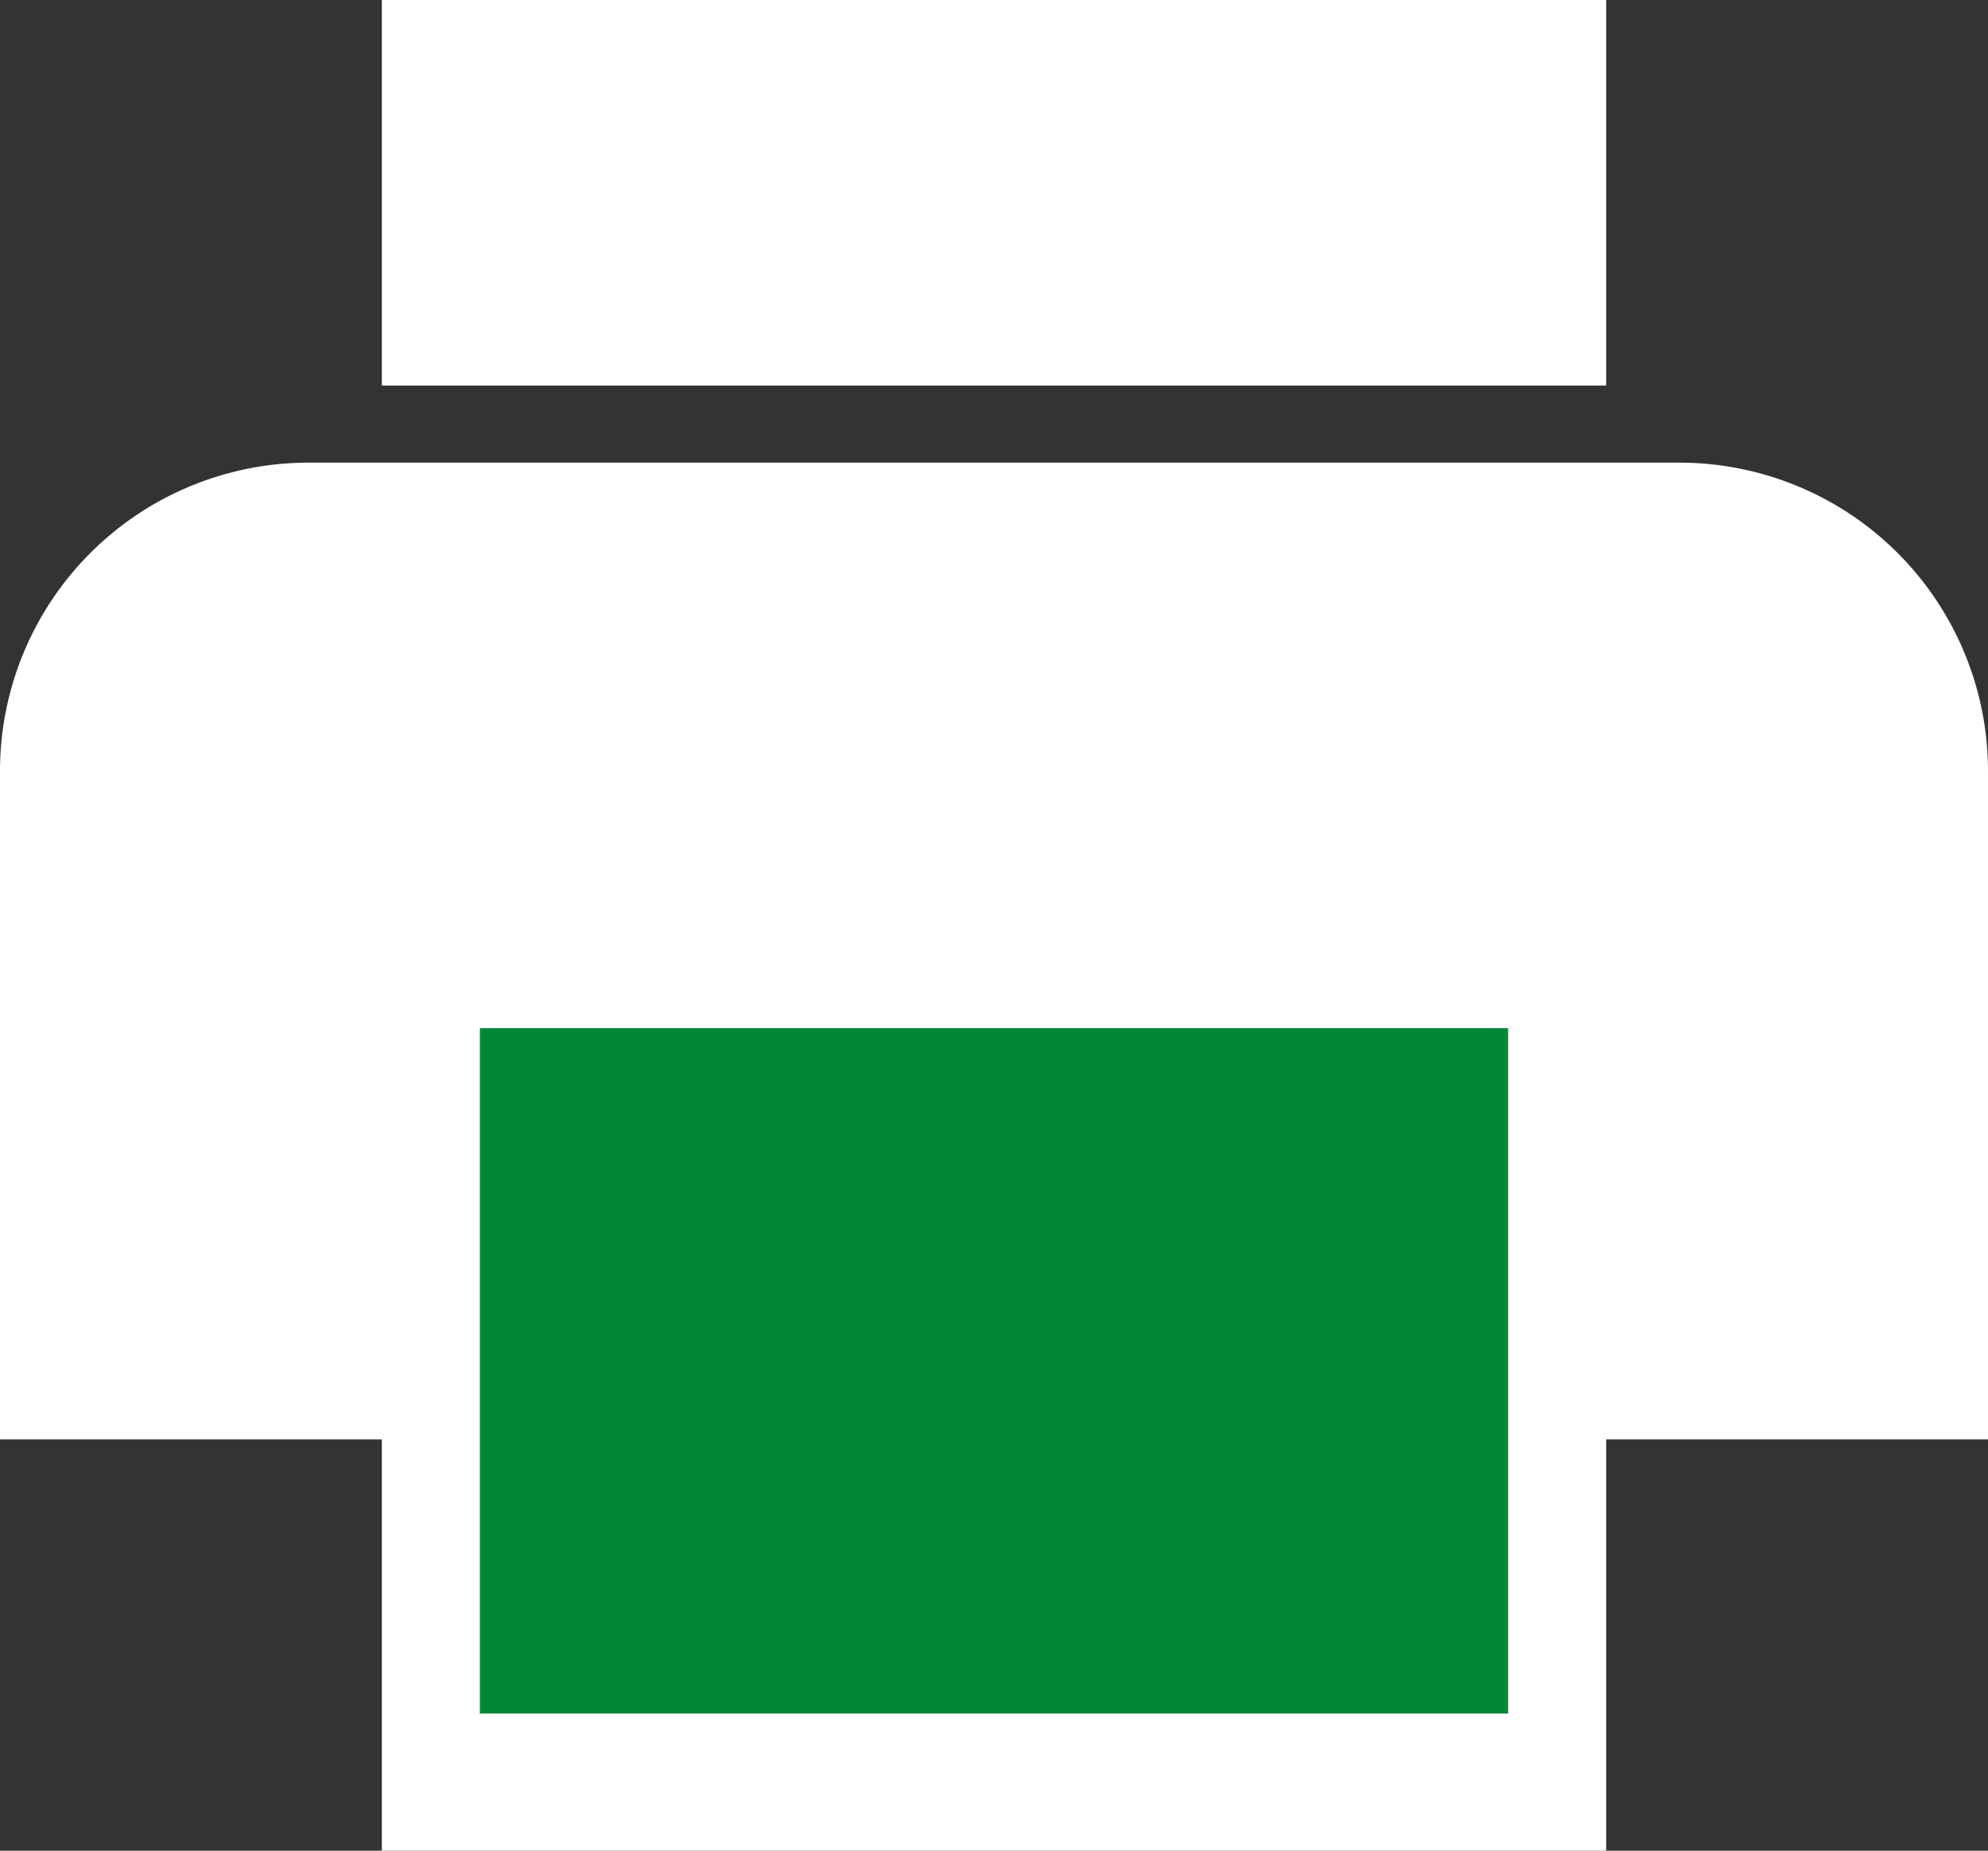
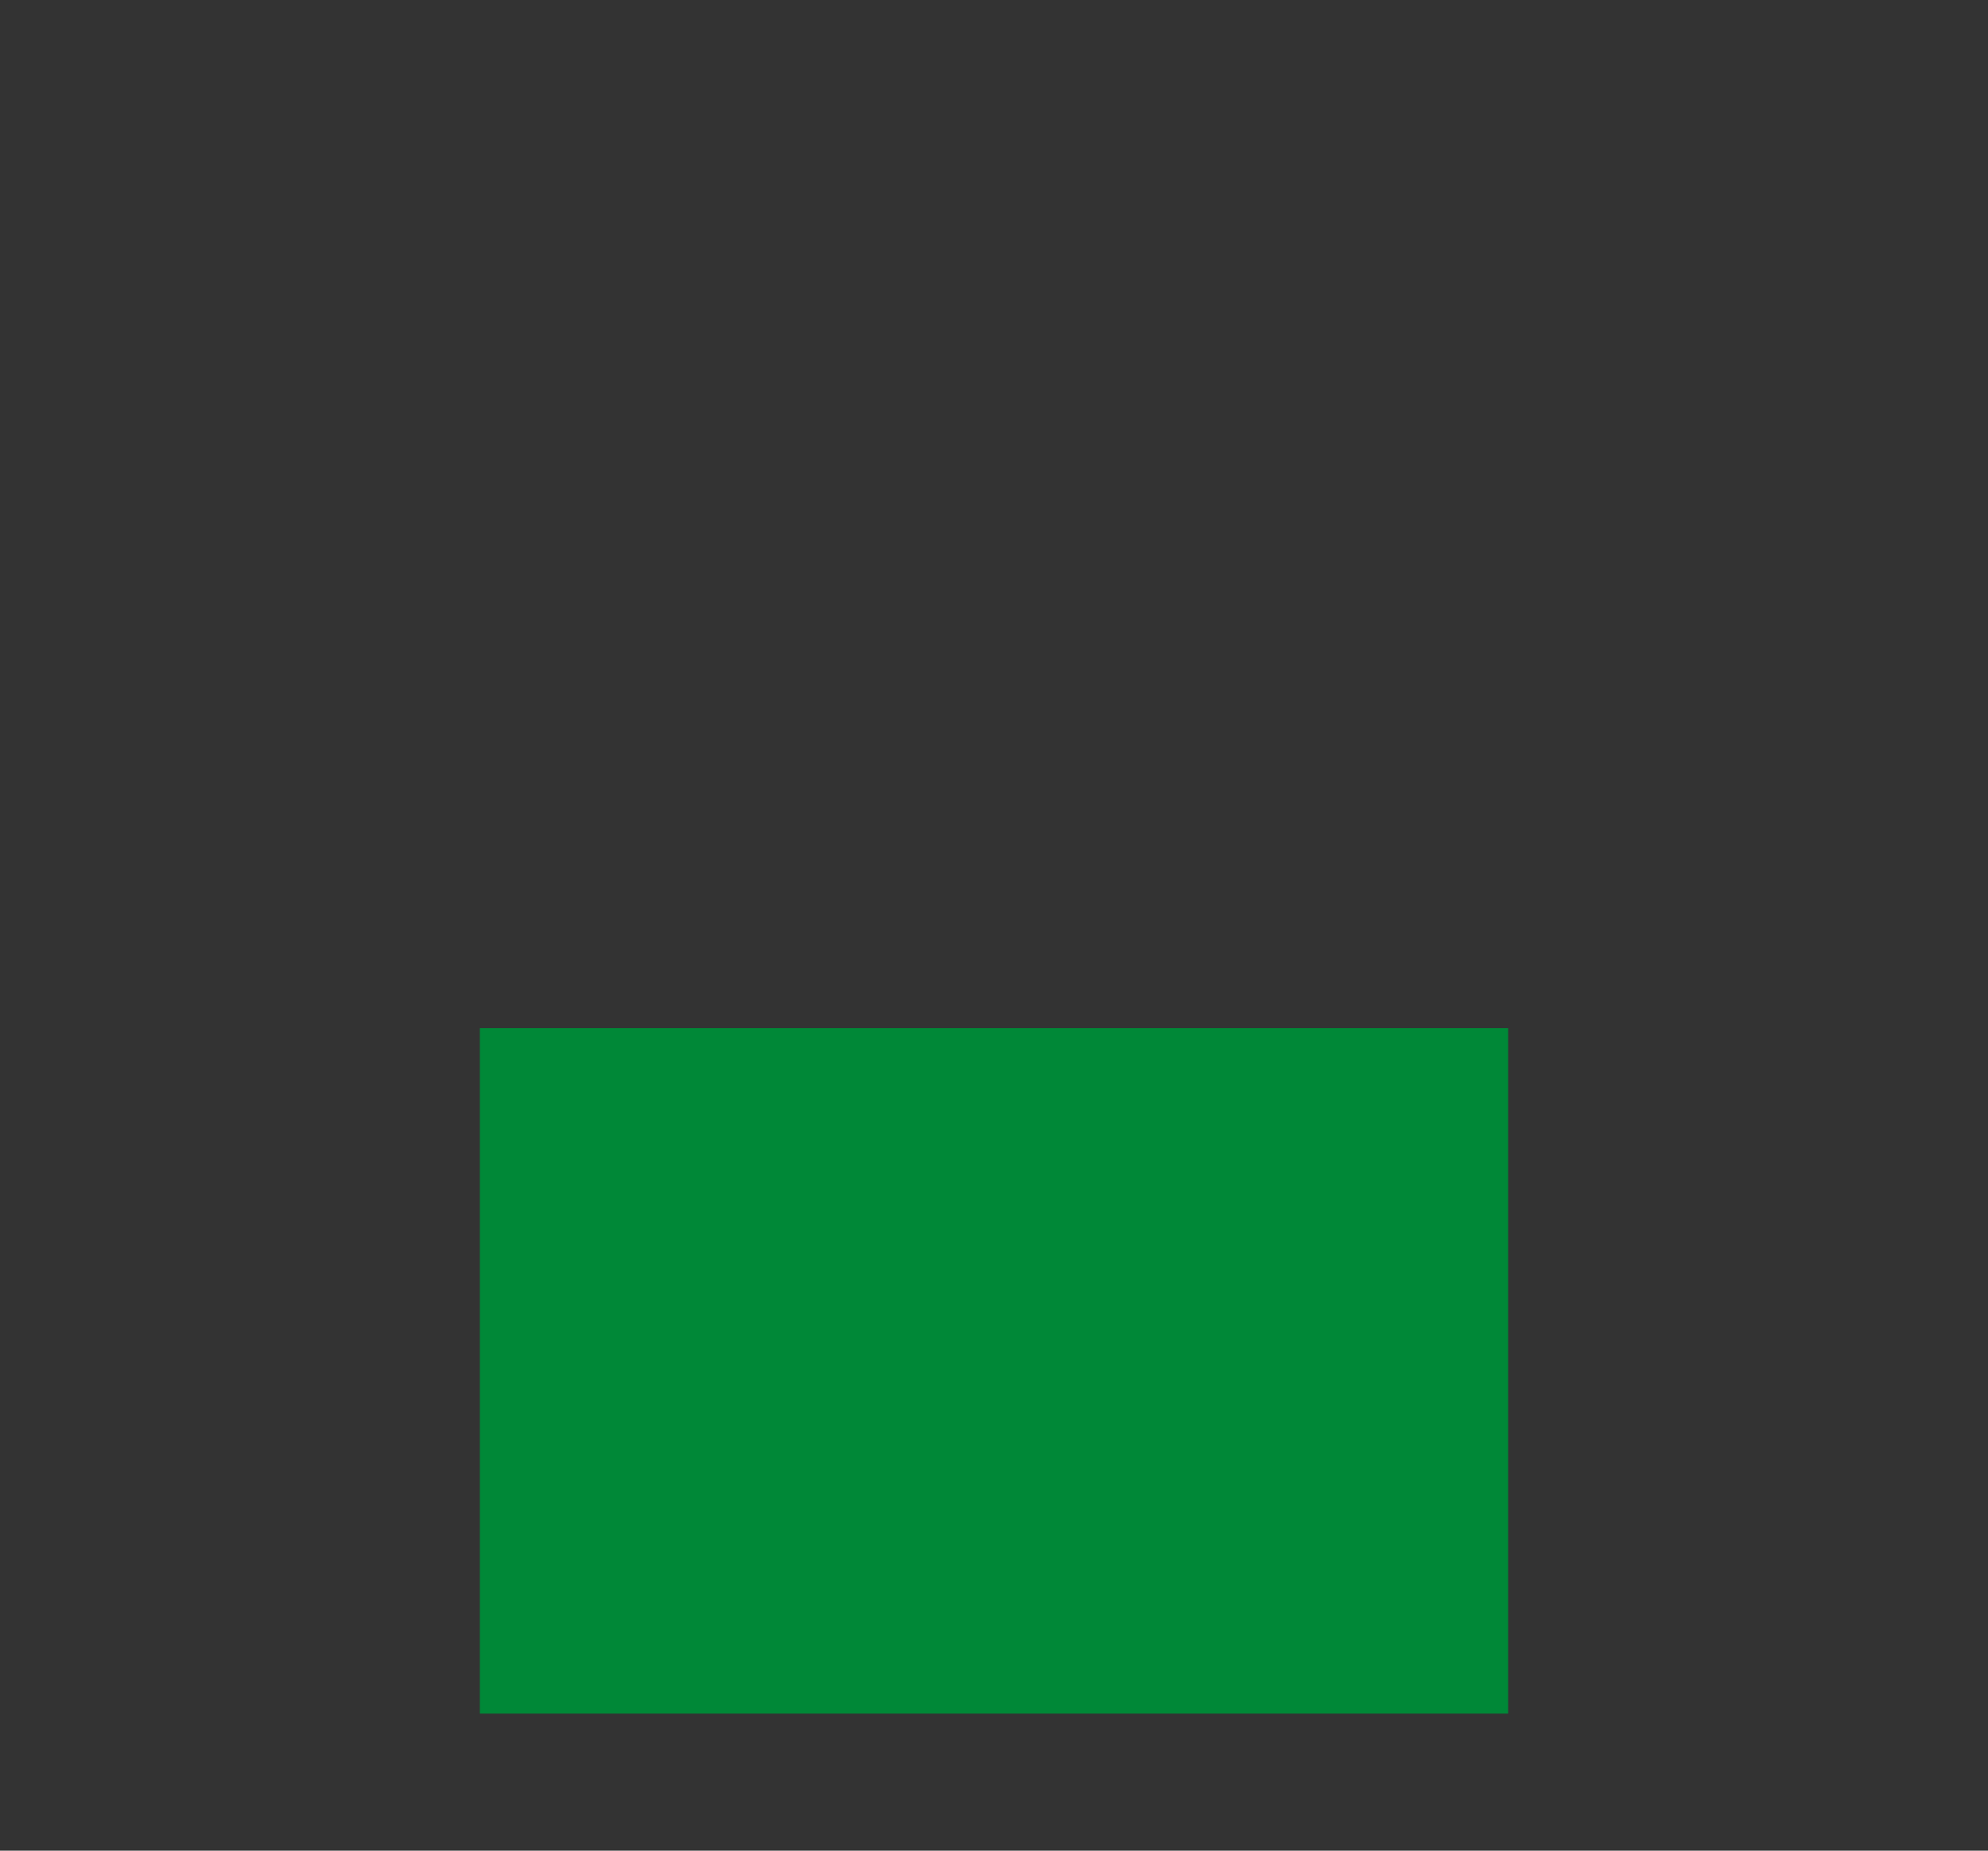
<svg xmlns="http://www.w3.org/2000/svg" width="29" height="27" viewBox="0 0 29 27">
  <rect x="0" y="0" width="29" height="27" fill="#333333" stroke="none" />
  <g transform="translate(-619 -737)">
-     <path d="M27.91,11.25H7.84a4.5,4.5,0,0,0-4.465,4.5V25.5h5.57v6h17.86v-6h5.57V15.75A4.5,4.5,0,0,0,27.91,11.25Zm-3.343,18H11.183v-9H24.567ZM26.805,4.5H8.945v5.625h17.86V4.5Z" transform="translate(615.625 732.5)" fill="#fff" />
    <rect width="15" height="10" transform="translate(626 752)" fill="#008837" />
  </g>
</svg>